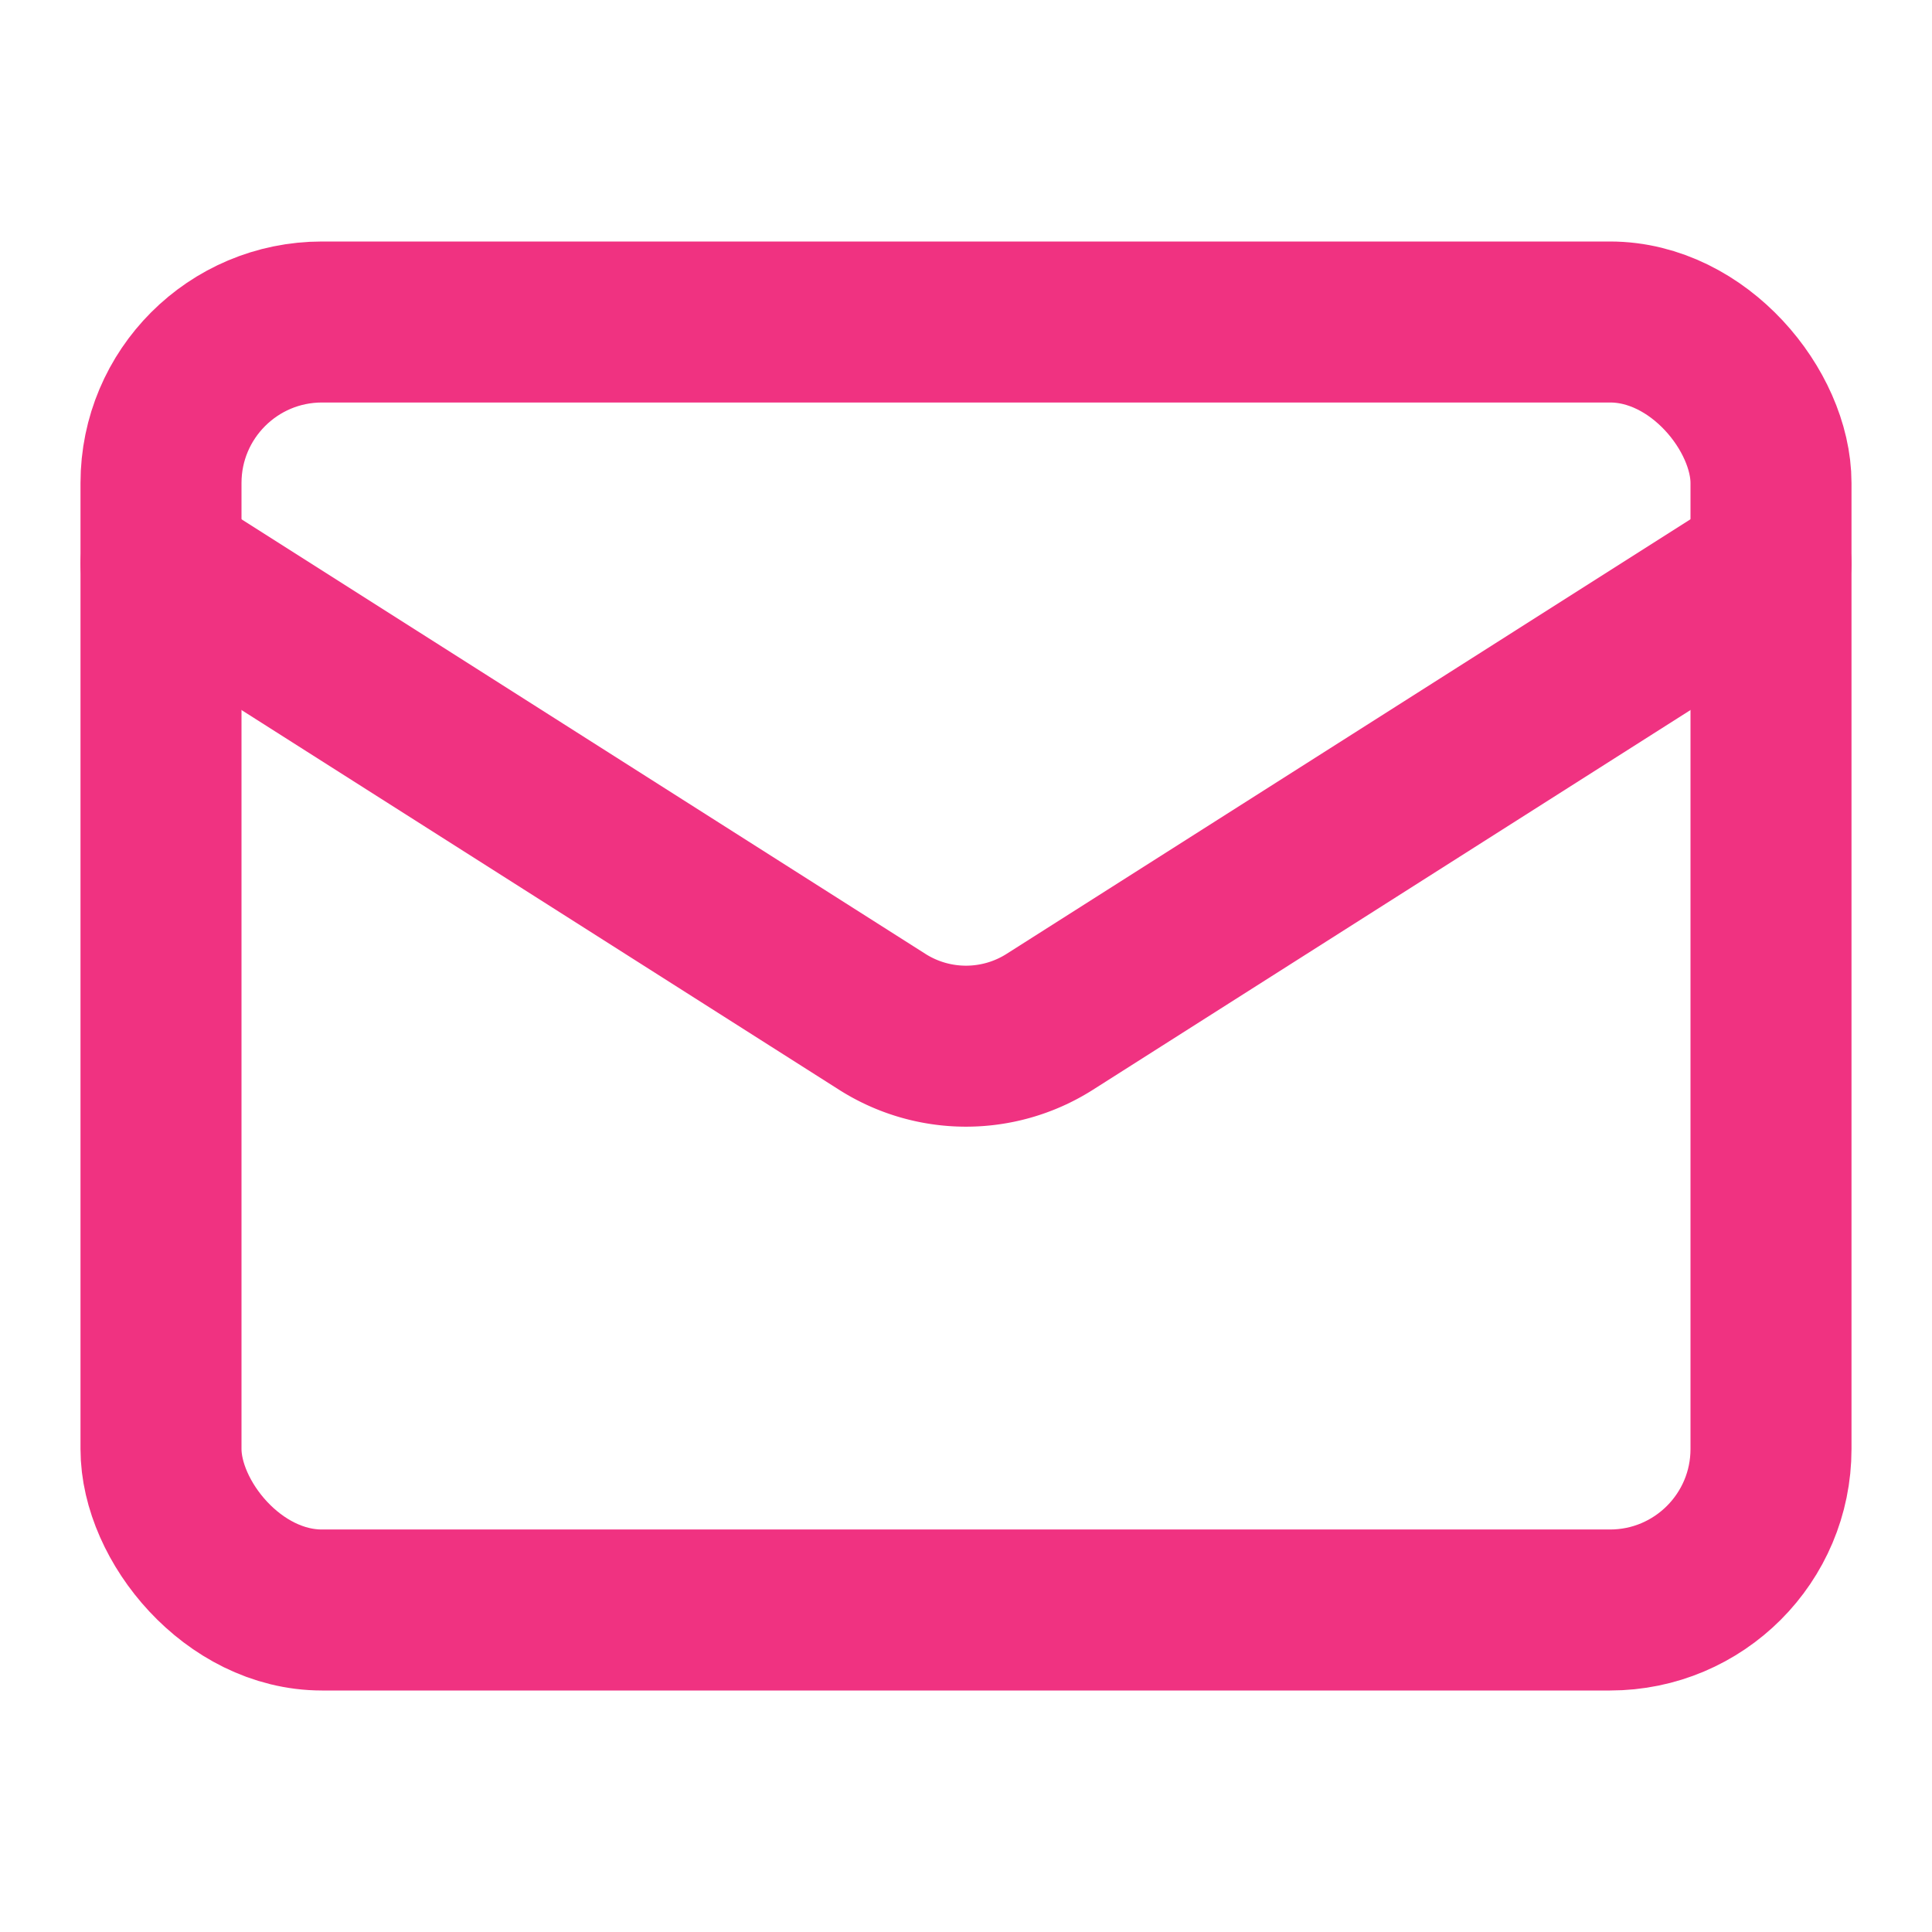
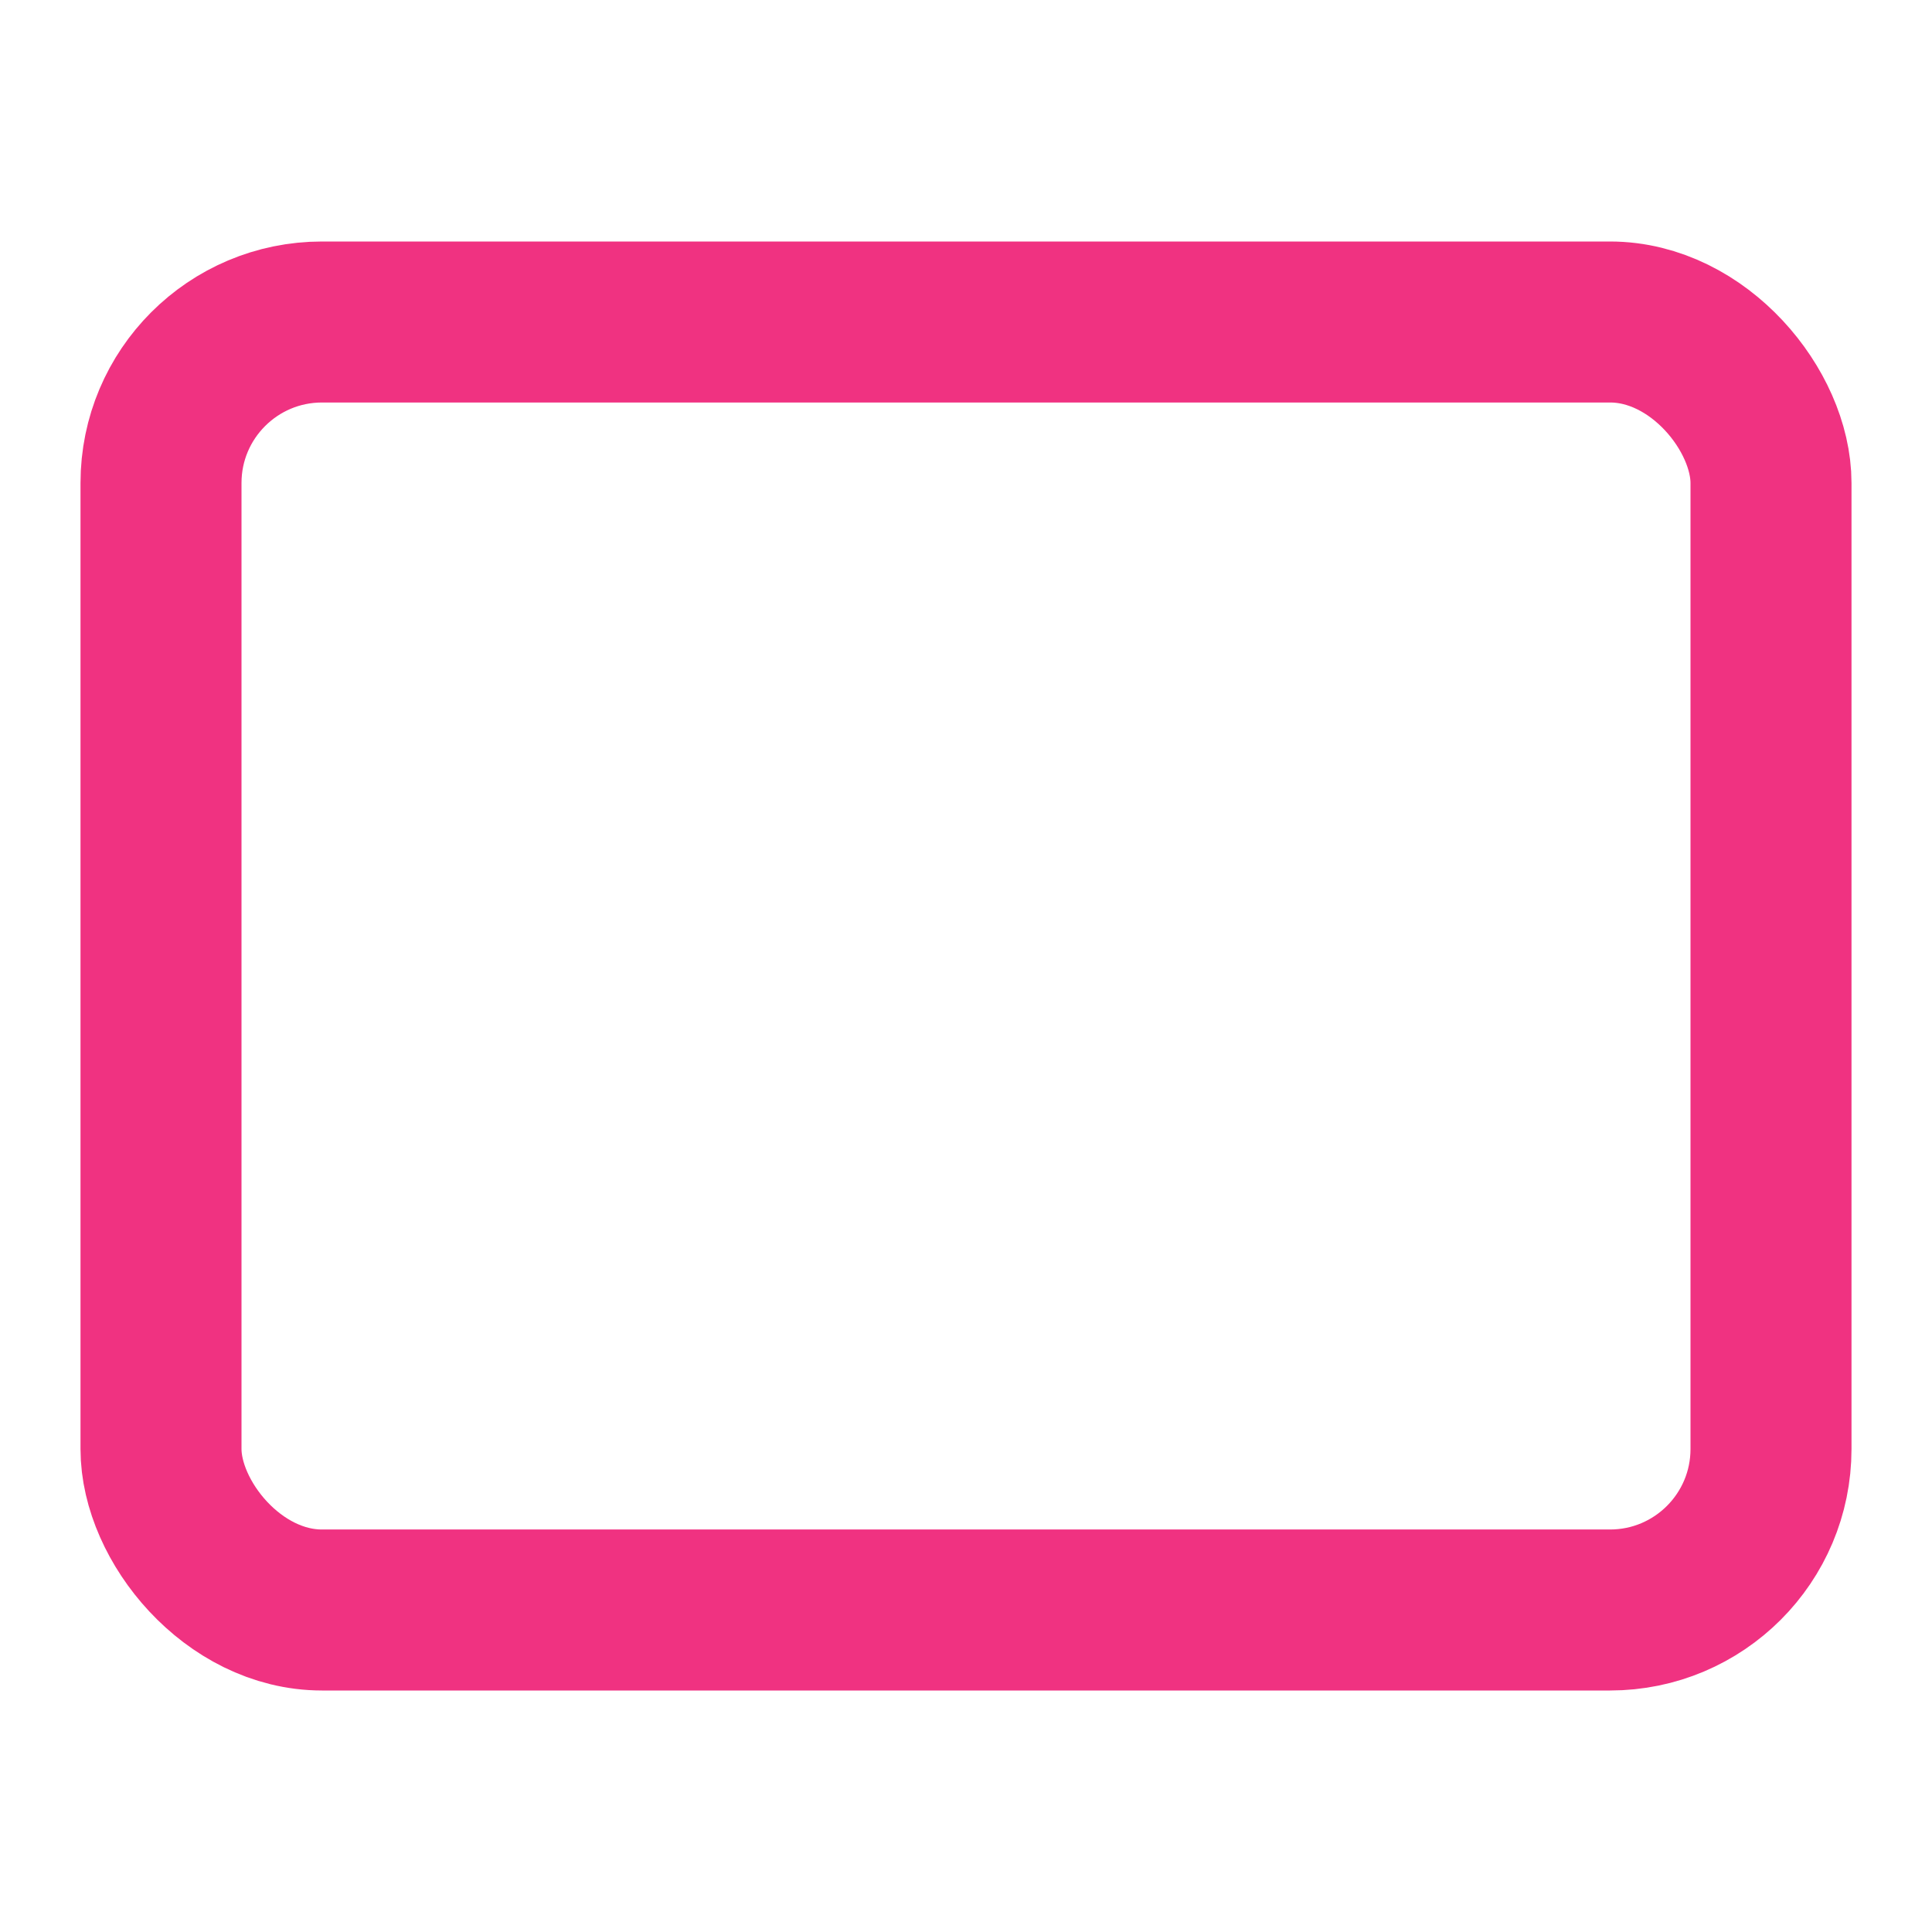
<svg xmlns="http://www.w3.org/2000/svg" width="24" height="24" viewBox="0 0 24 24" fill="none" stroke="#f03281" stroke-width="2" stroke-linecap="round" stroke-linejoin="round" class="lucide lucide-mail">
  <rect width="20" height="16" x="2" y="4" rx="2" />
-   <path d="m22 7-8.97 5.7a1.94 1.94 0 0 1-2.06 0L2 7" />
</svg>